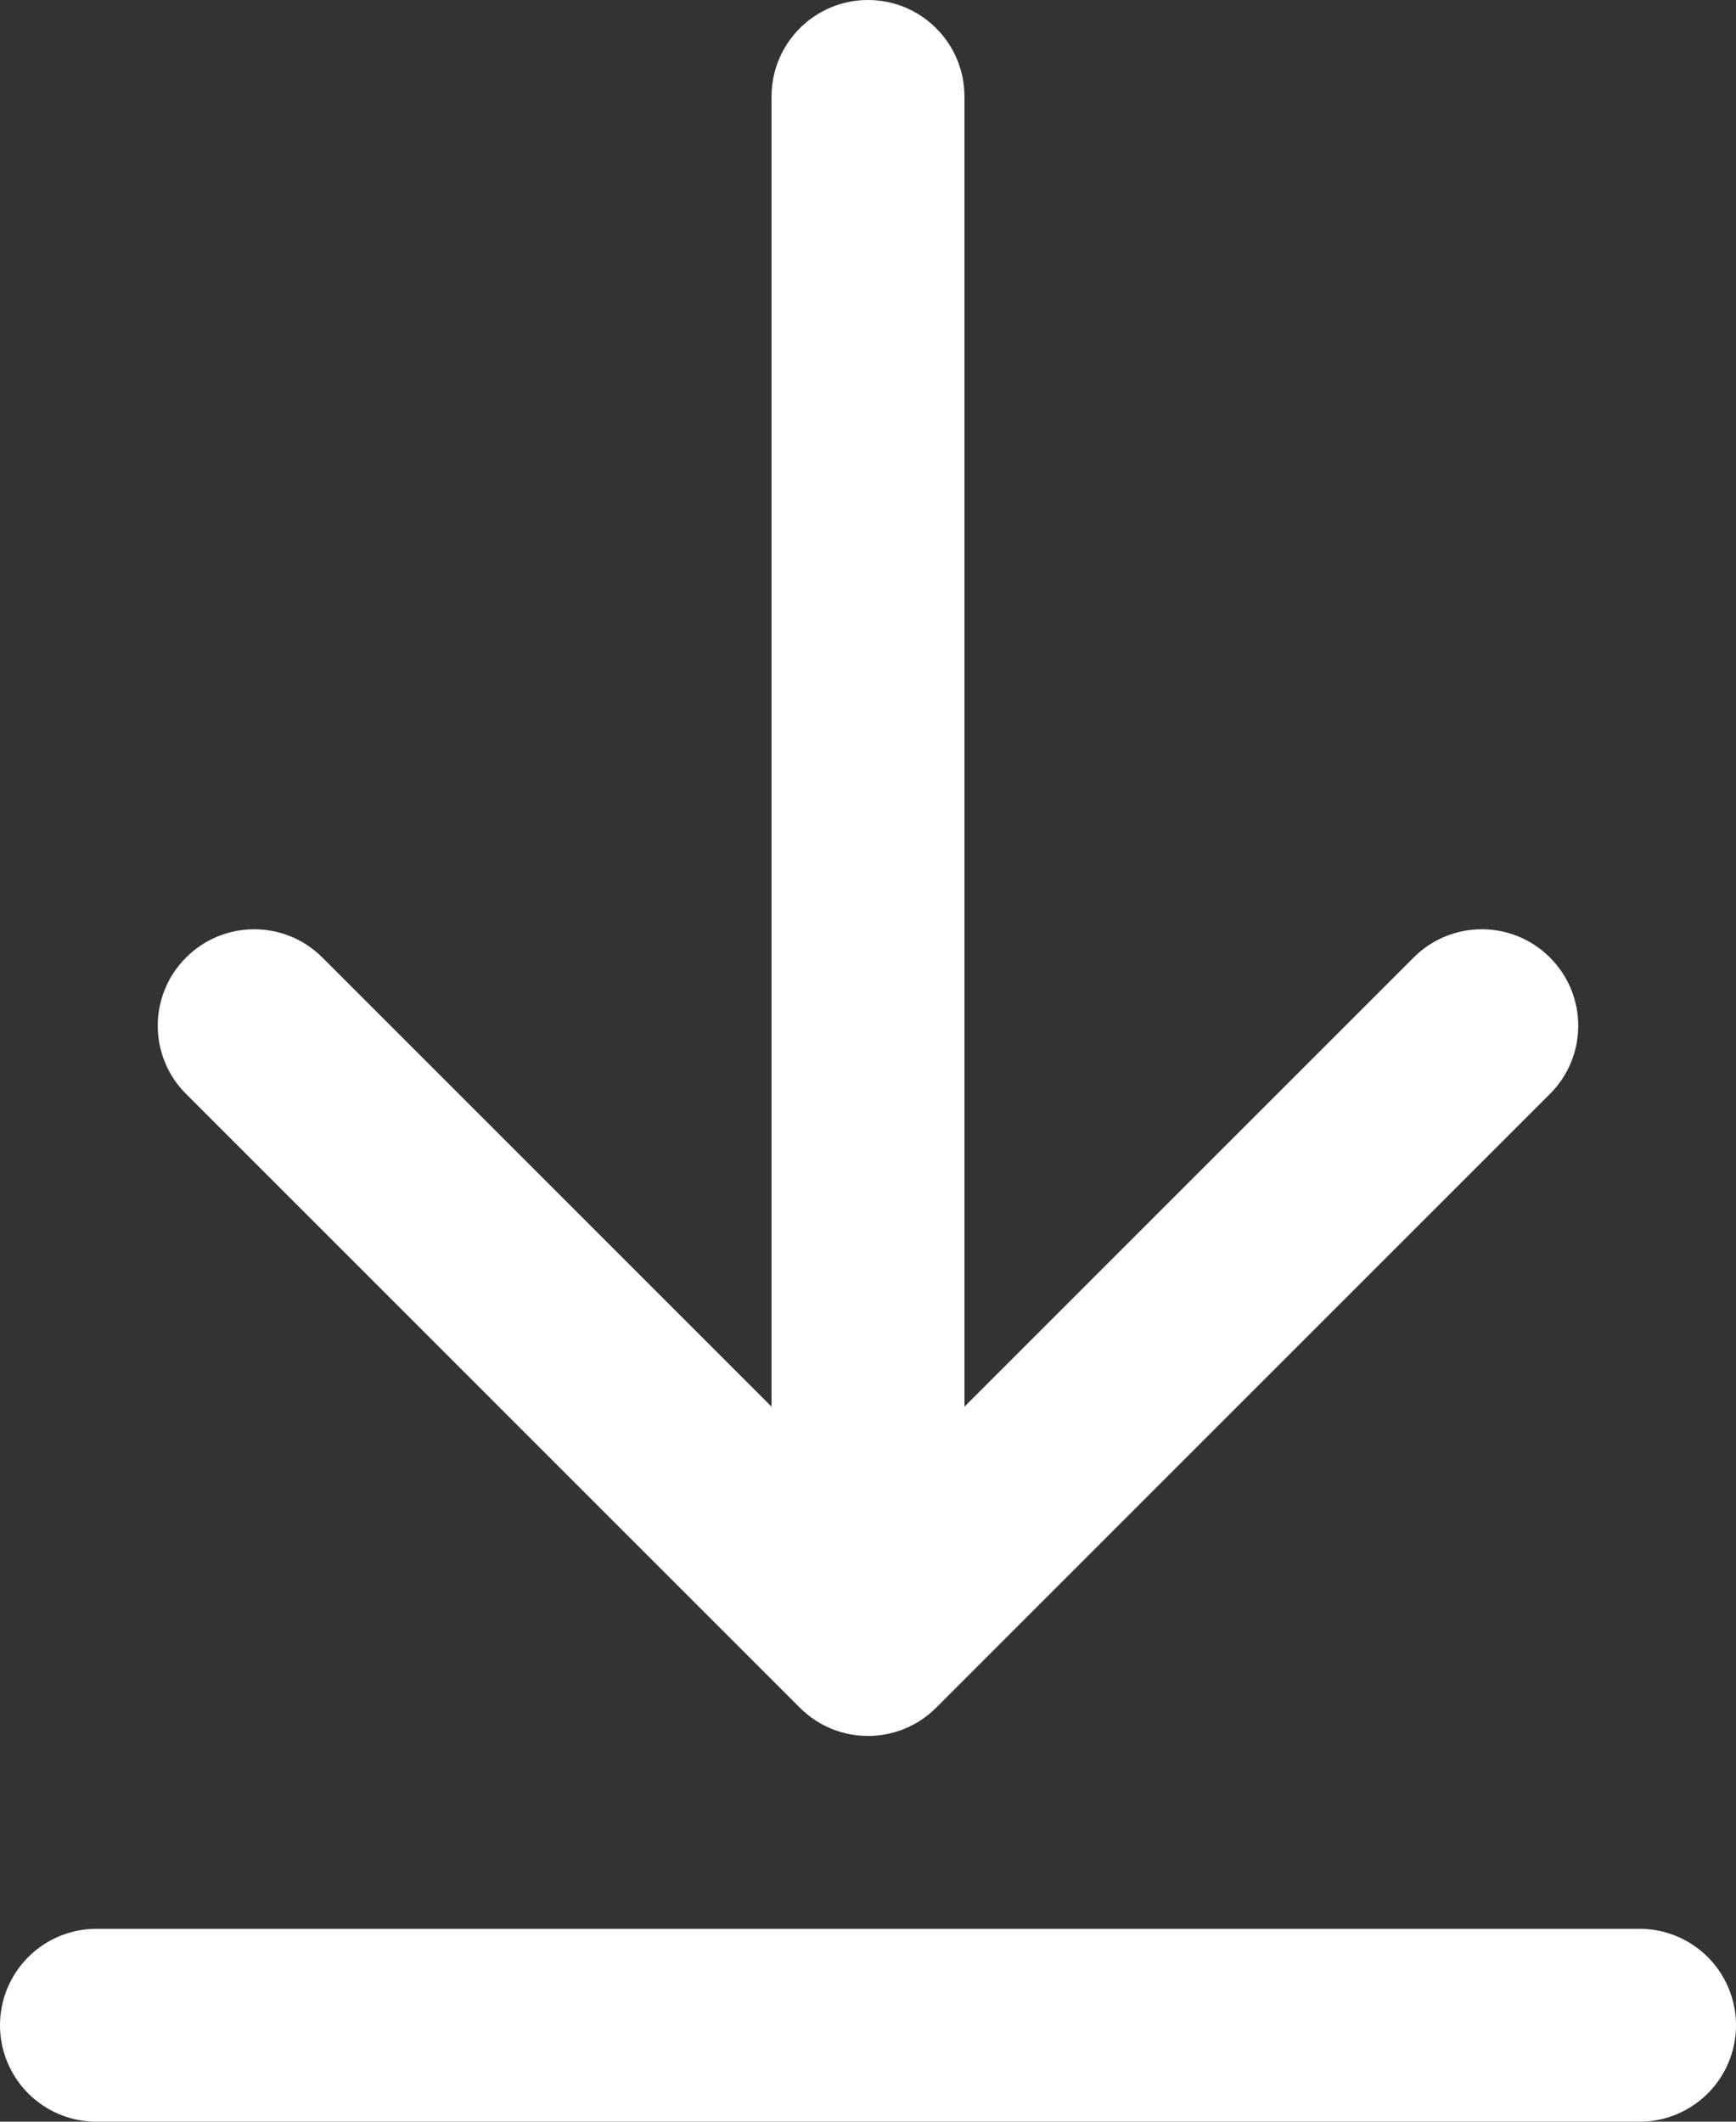
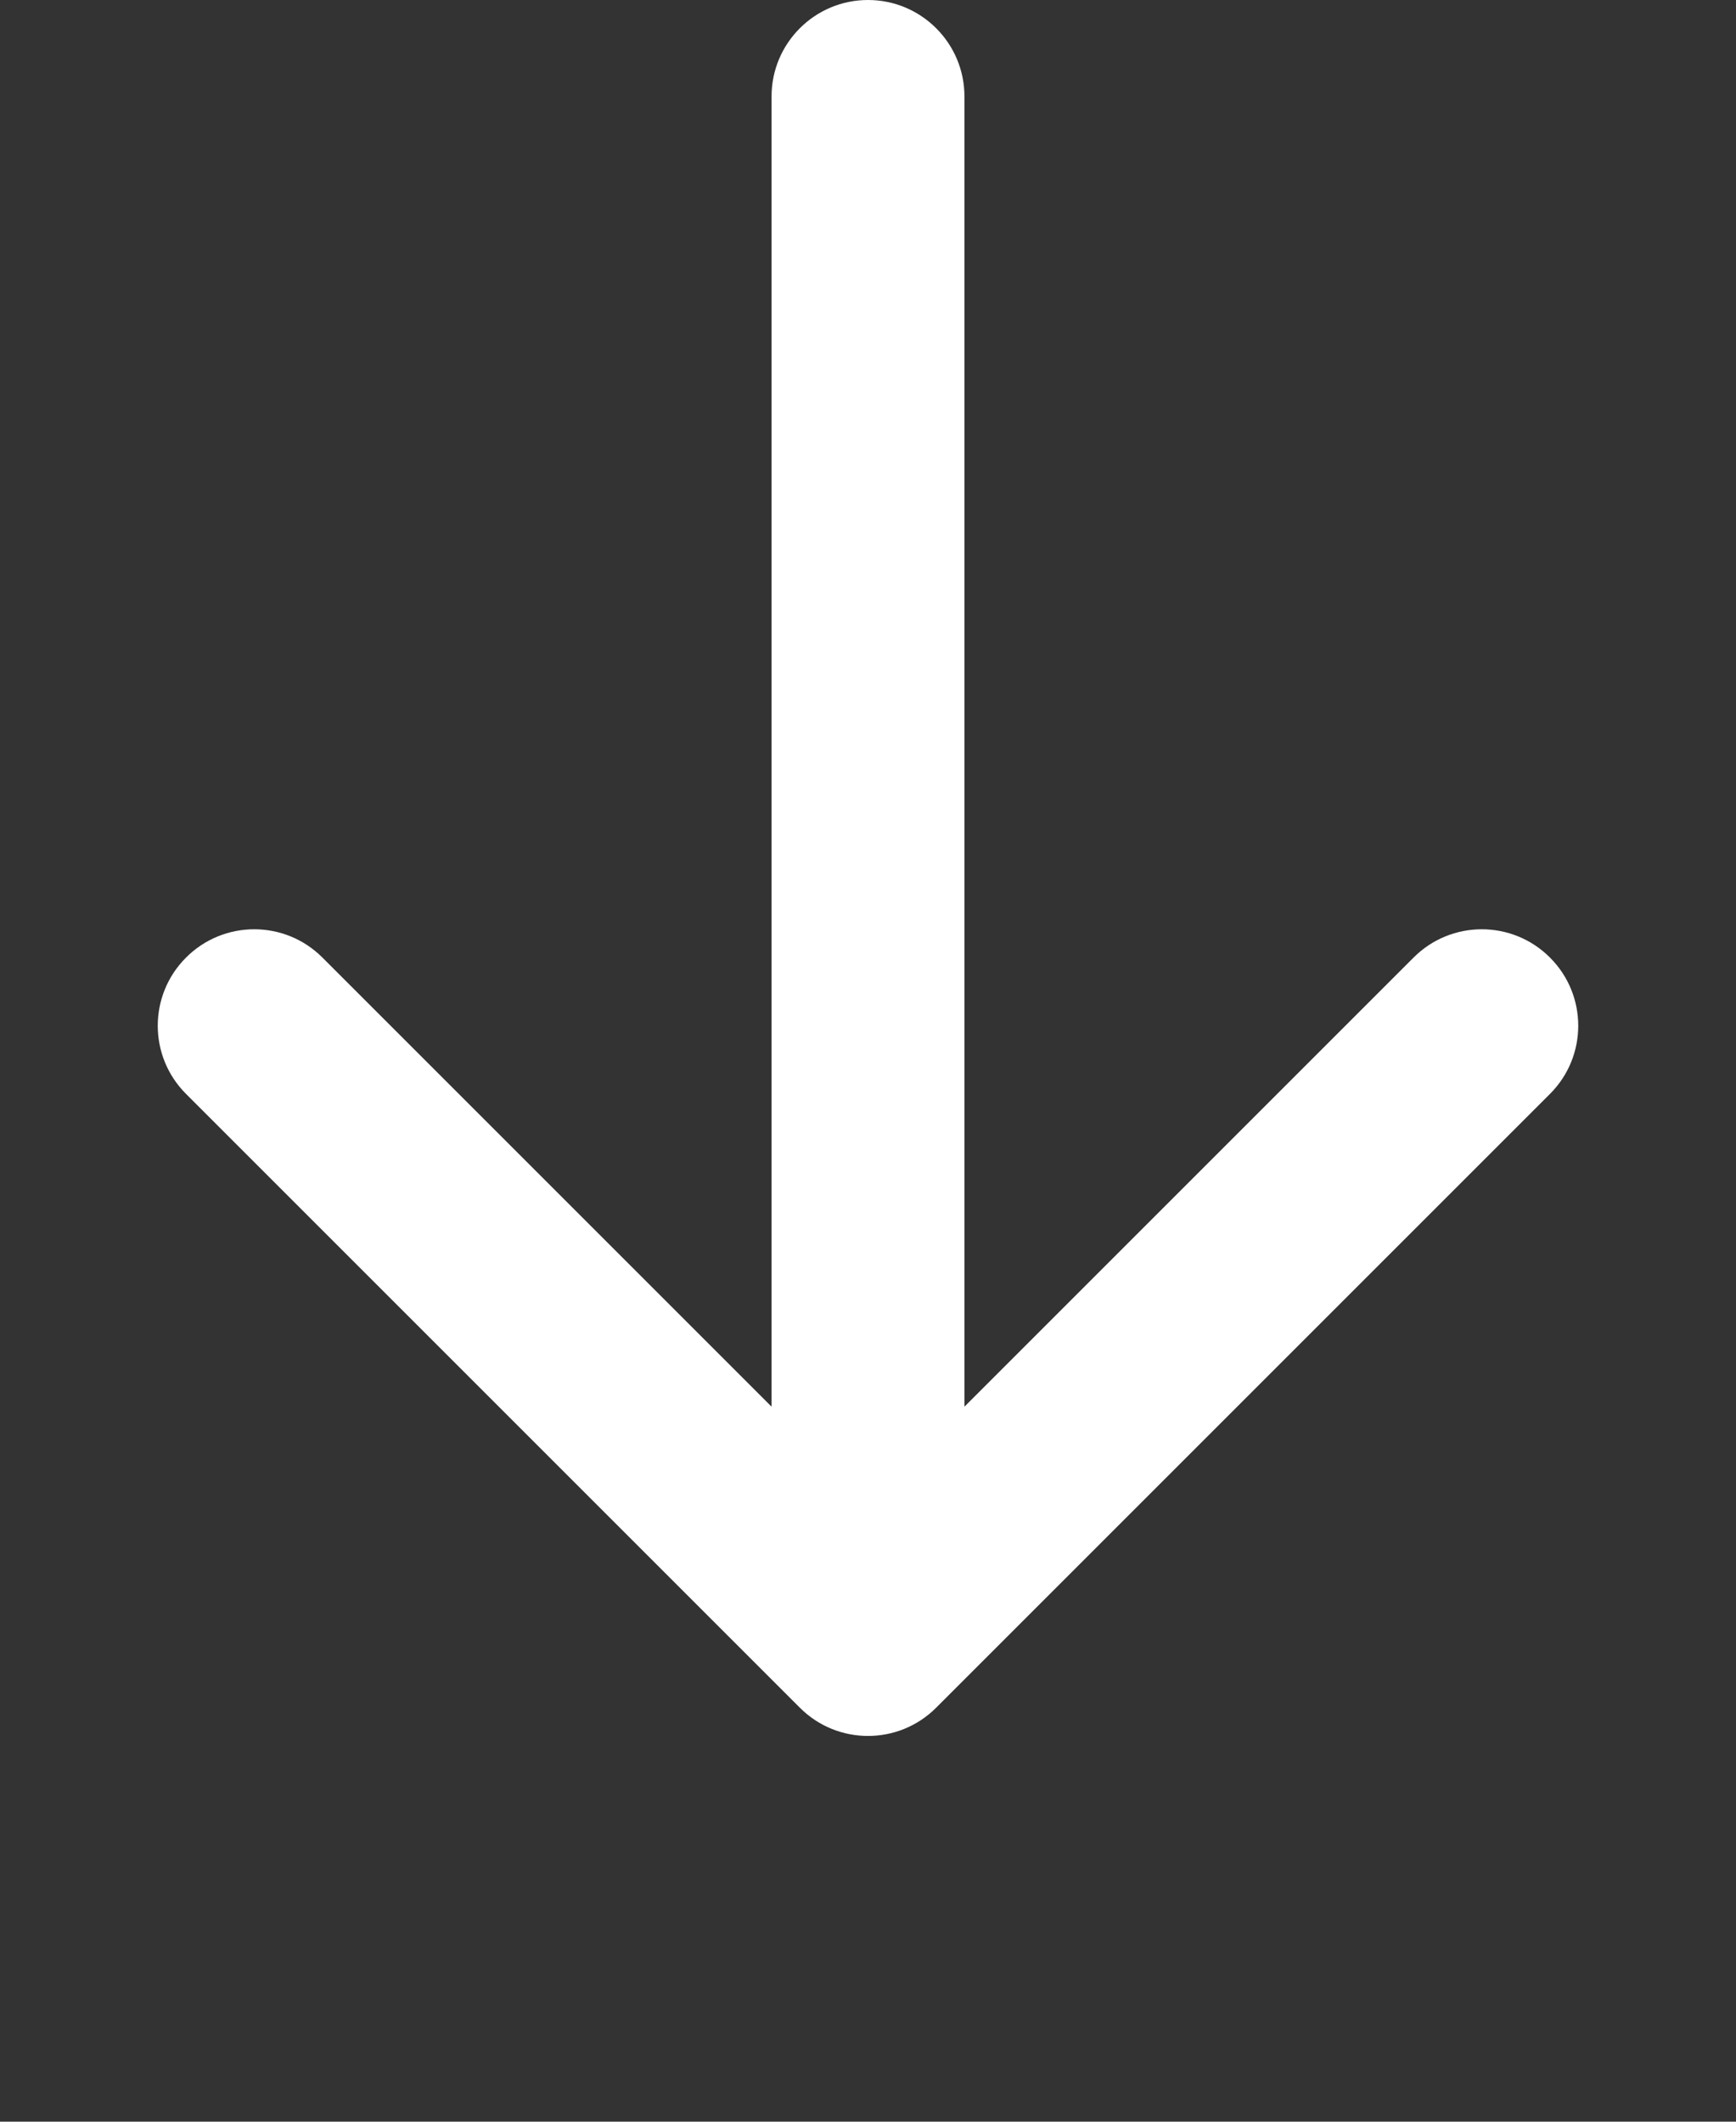
<svg xmlns="http://www.w3.org/2000/svg" width="18" height="22" viewBox="0 0 18 22" fill="none">
  <rect x="0" y="0" width="18" height="22" fill="#333333" stroke="none" />
  <path d="M10 1C10 0.448 9.552 -2.41411e-08 9 0C8.448 2.41411e-08 8 0.448 8 1L10 1ZM8.293 17.707C8.683 18.098 9.317 18.098 9.707 17.707L16.071 11.343C16.462 10.953 16.462 10.319 16.071 9.929C15.681 9.538 15.047 9.538 14.657 9.929L9 15.586L3.343 9.929C2.953 9.538 2.319 9.538 1.929 9.929C1.538 10.319 1.538 10.953 1.929 11.343L8.293 17.707ZM8 1L8 17L10 17L10 1L8 1Z" fill="white" />
-   <path d="M17 21L1 21" stroke="white" stroke-width="2" stroke-linecap="round" />
</svg>